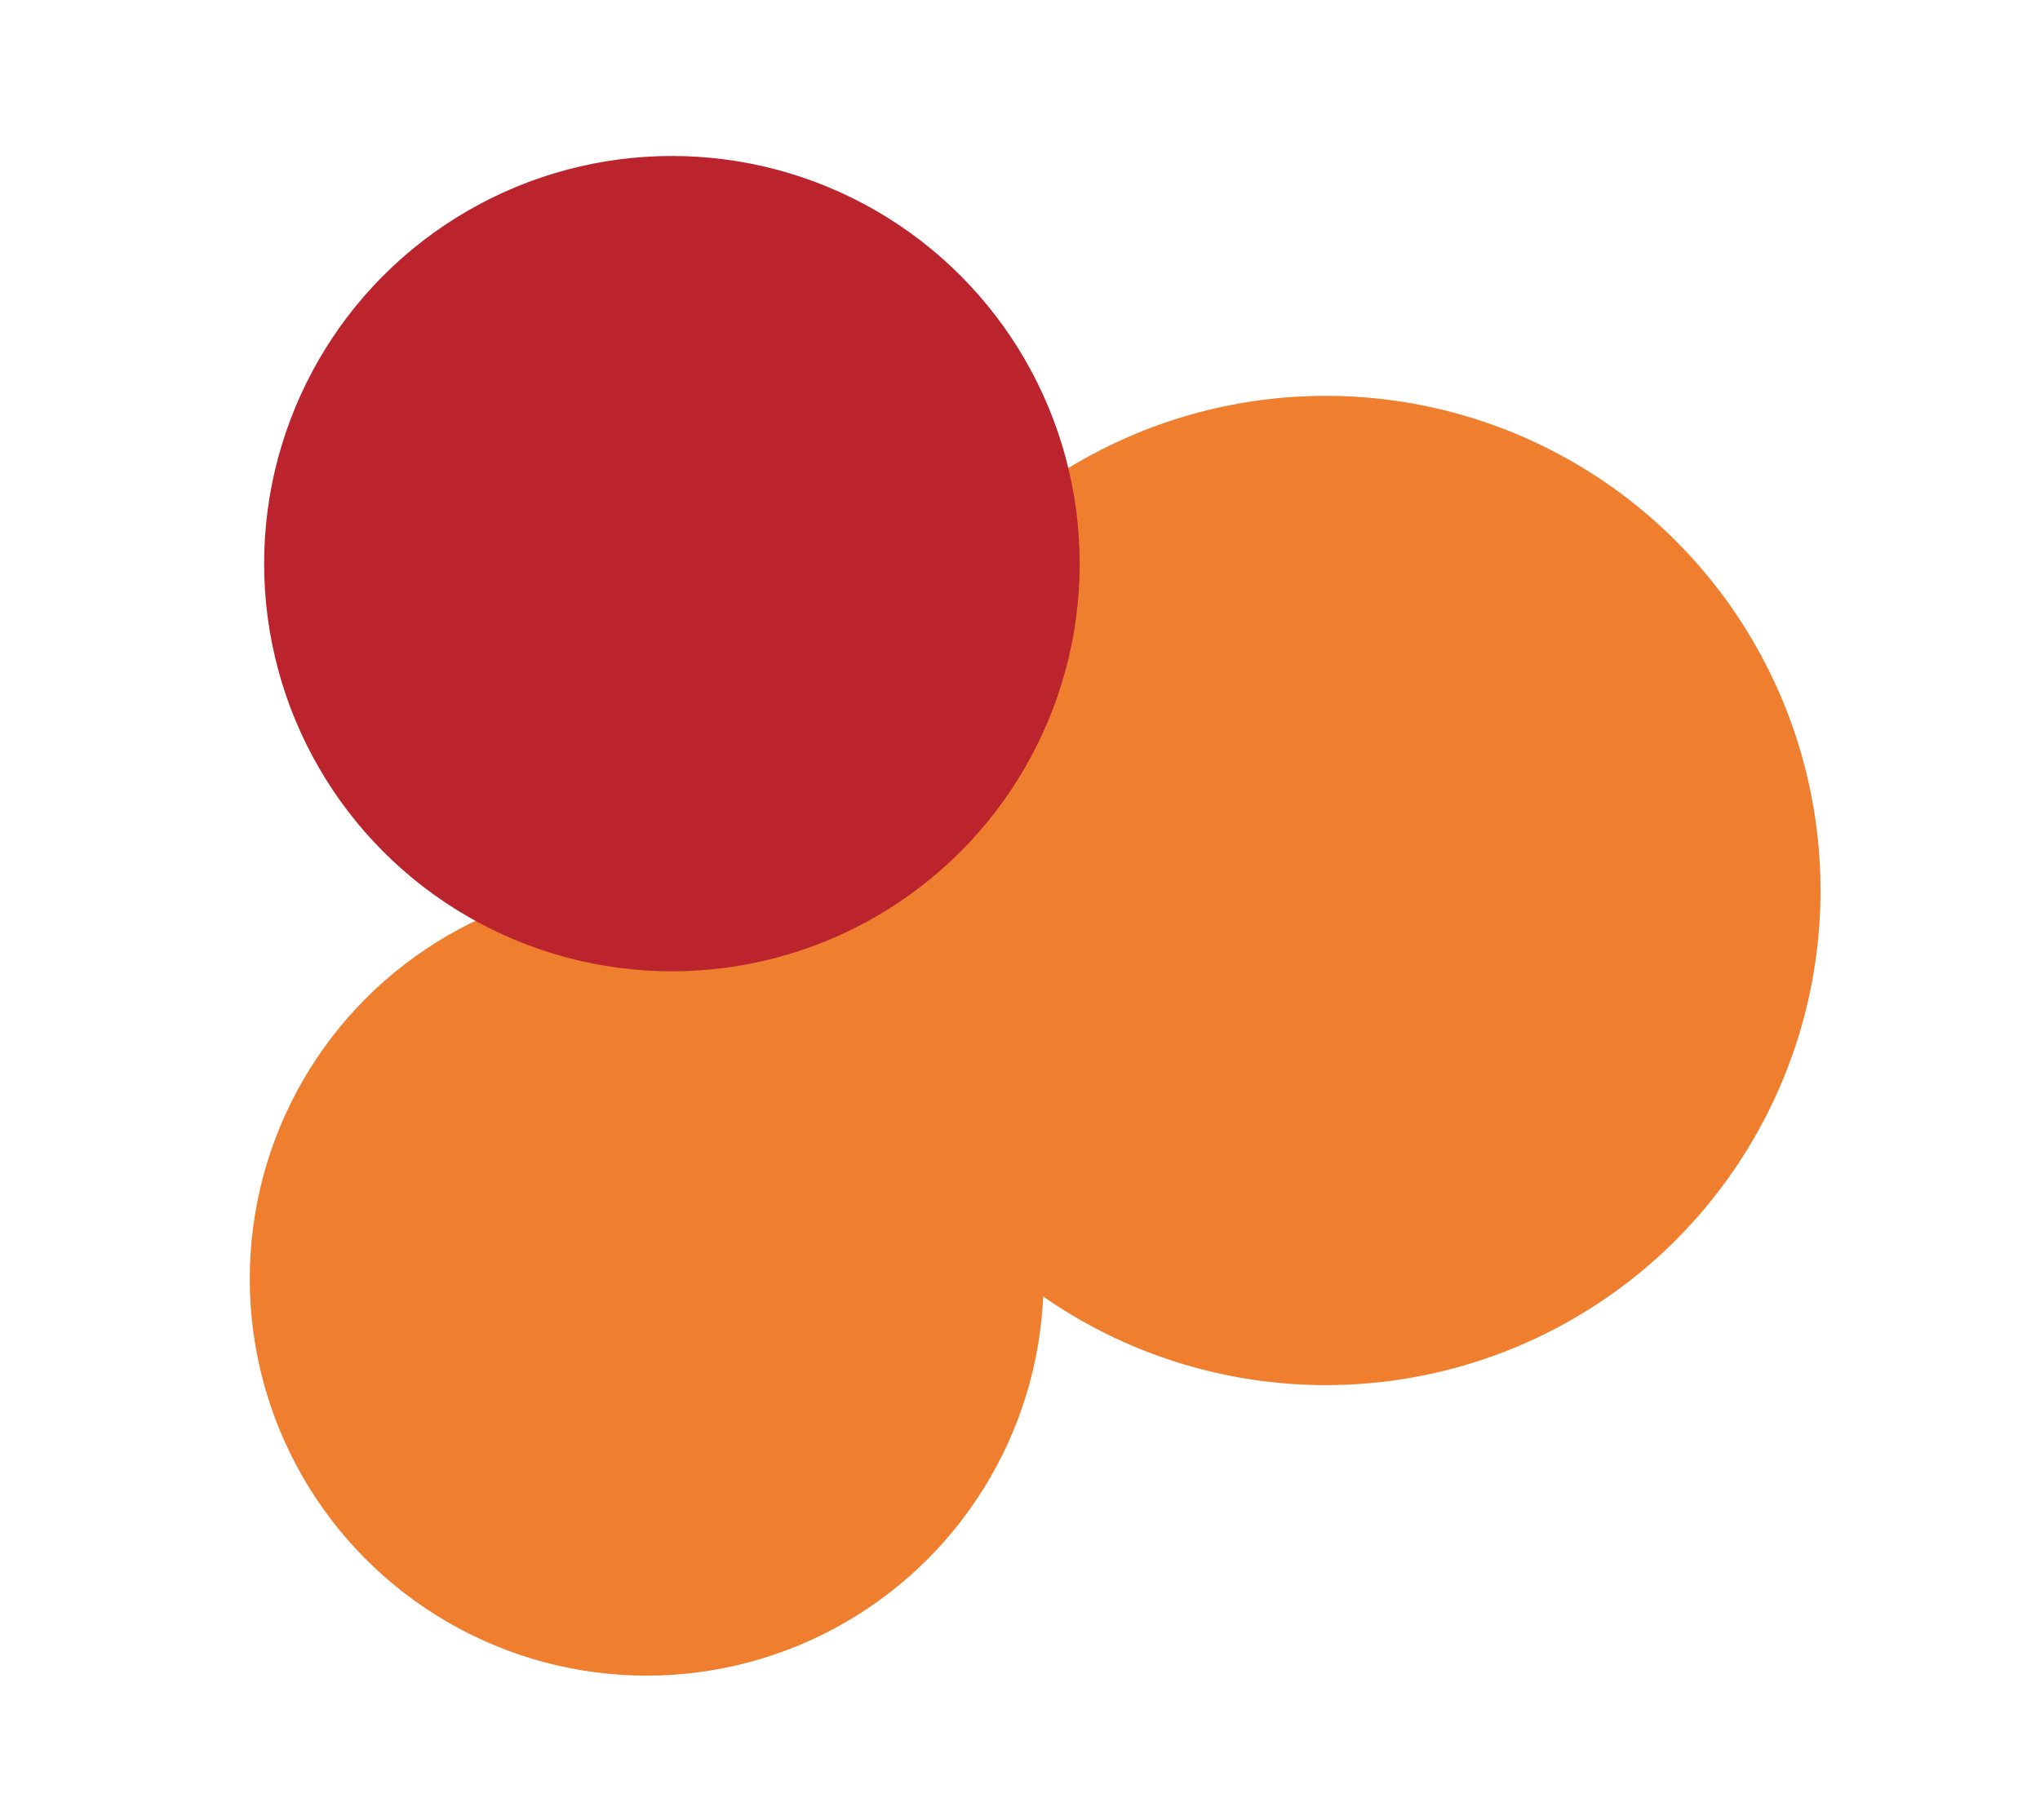
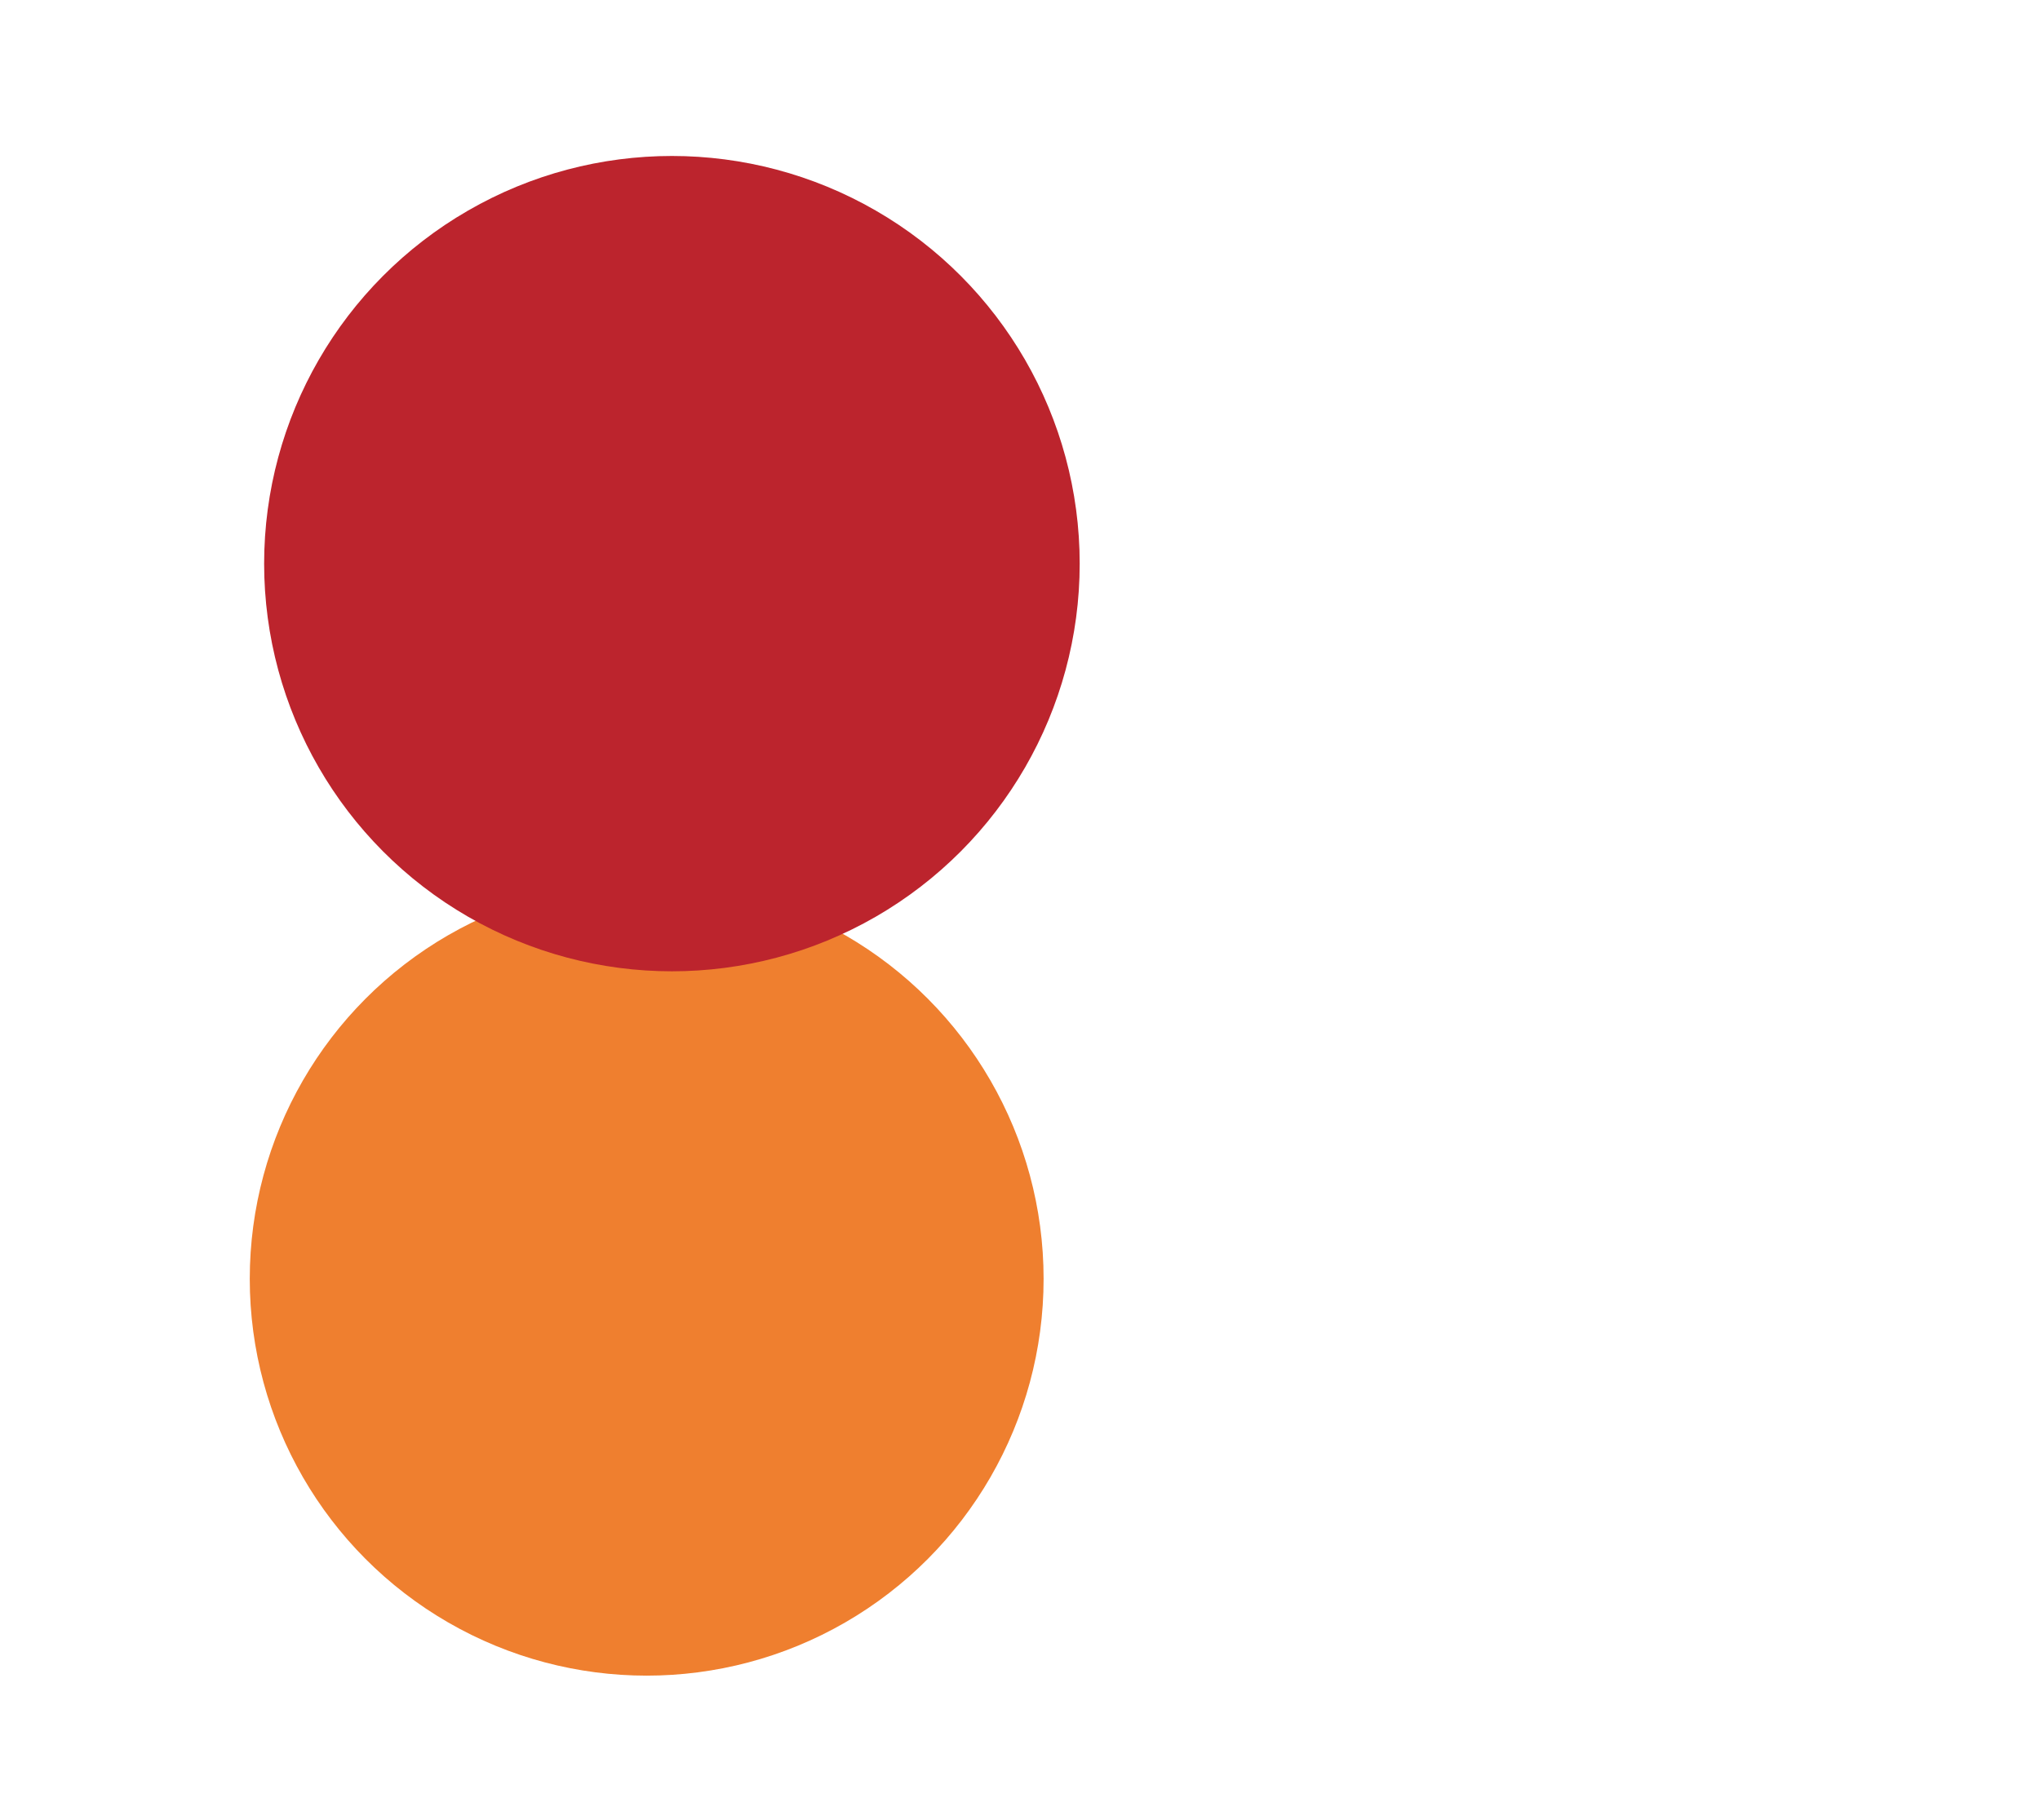
<svg xmlns="http://www.w3.org/2000/svg" version="1.1" id="Layer_1" x="0px" y="0px" viewBox="0 0 65 58" style="enable-background:new 0 0 65 58;" xml:space="preserve">
  <style type="text/css">
	.st0{fill-rule:evenodd;clip-rule:evenodd;fill:#EF7F2F;}
	.st1{fill-rule:evenodd;clip-rule:evenodd;fill:#BC242D;}
</style>
  <circle class="st0" cx="20.605" cy="40.758" r="12.647" />
-   <circle class="st0" cx="42.242" cy="28.381" r="15.765" />
  <circle class="st1" cx="21.409" cy="17.964" r="12.993" />
</svg>